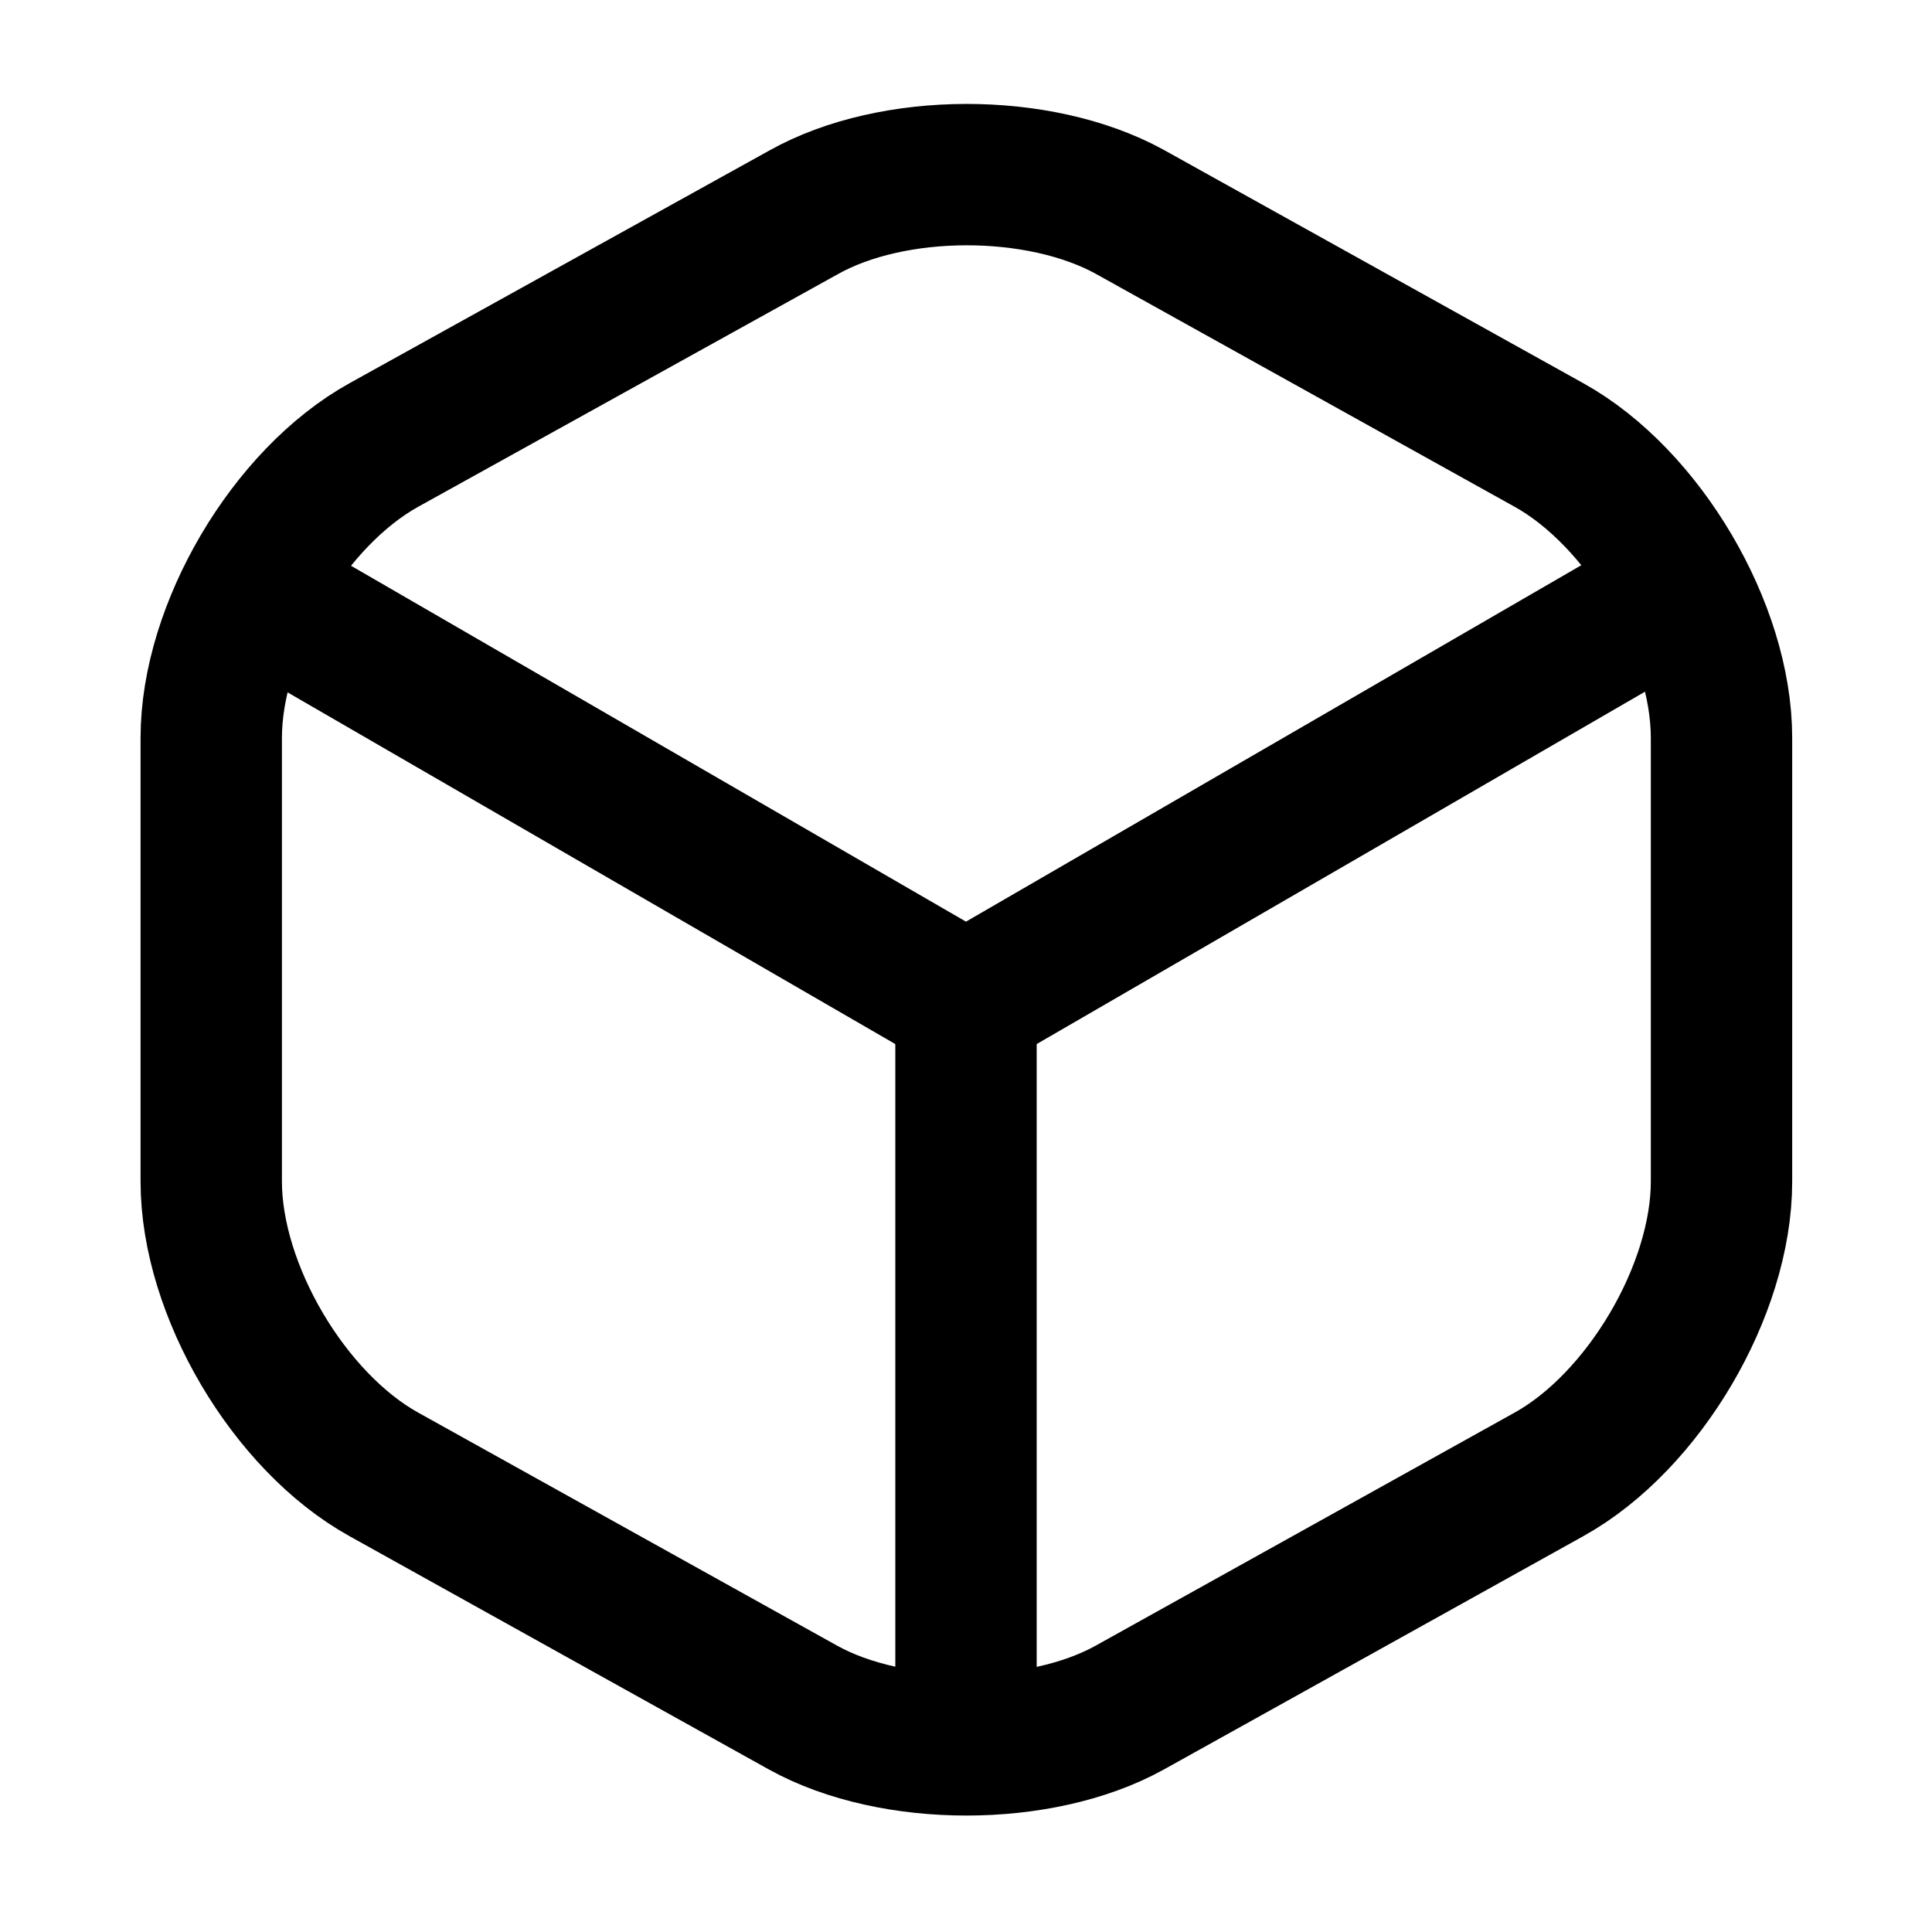
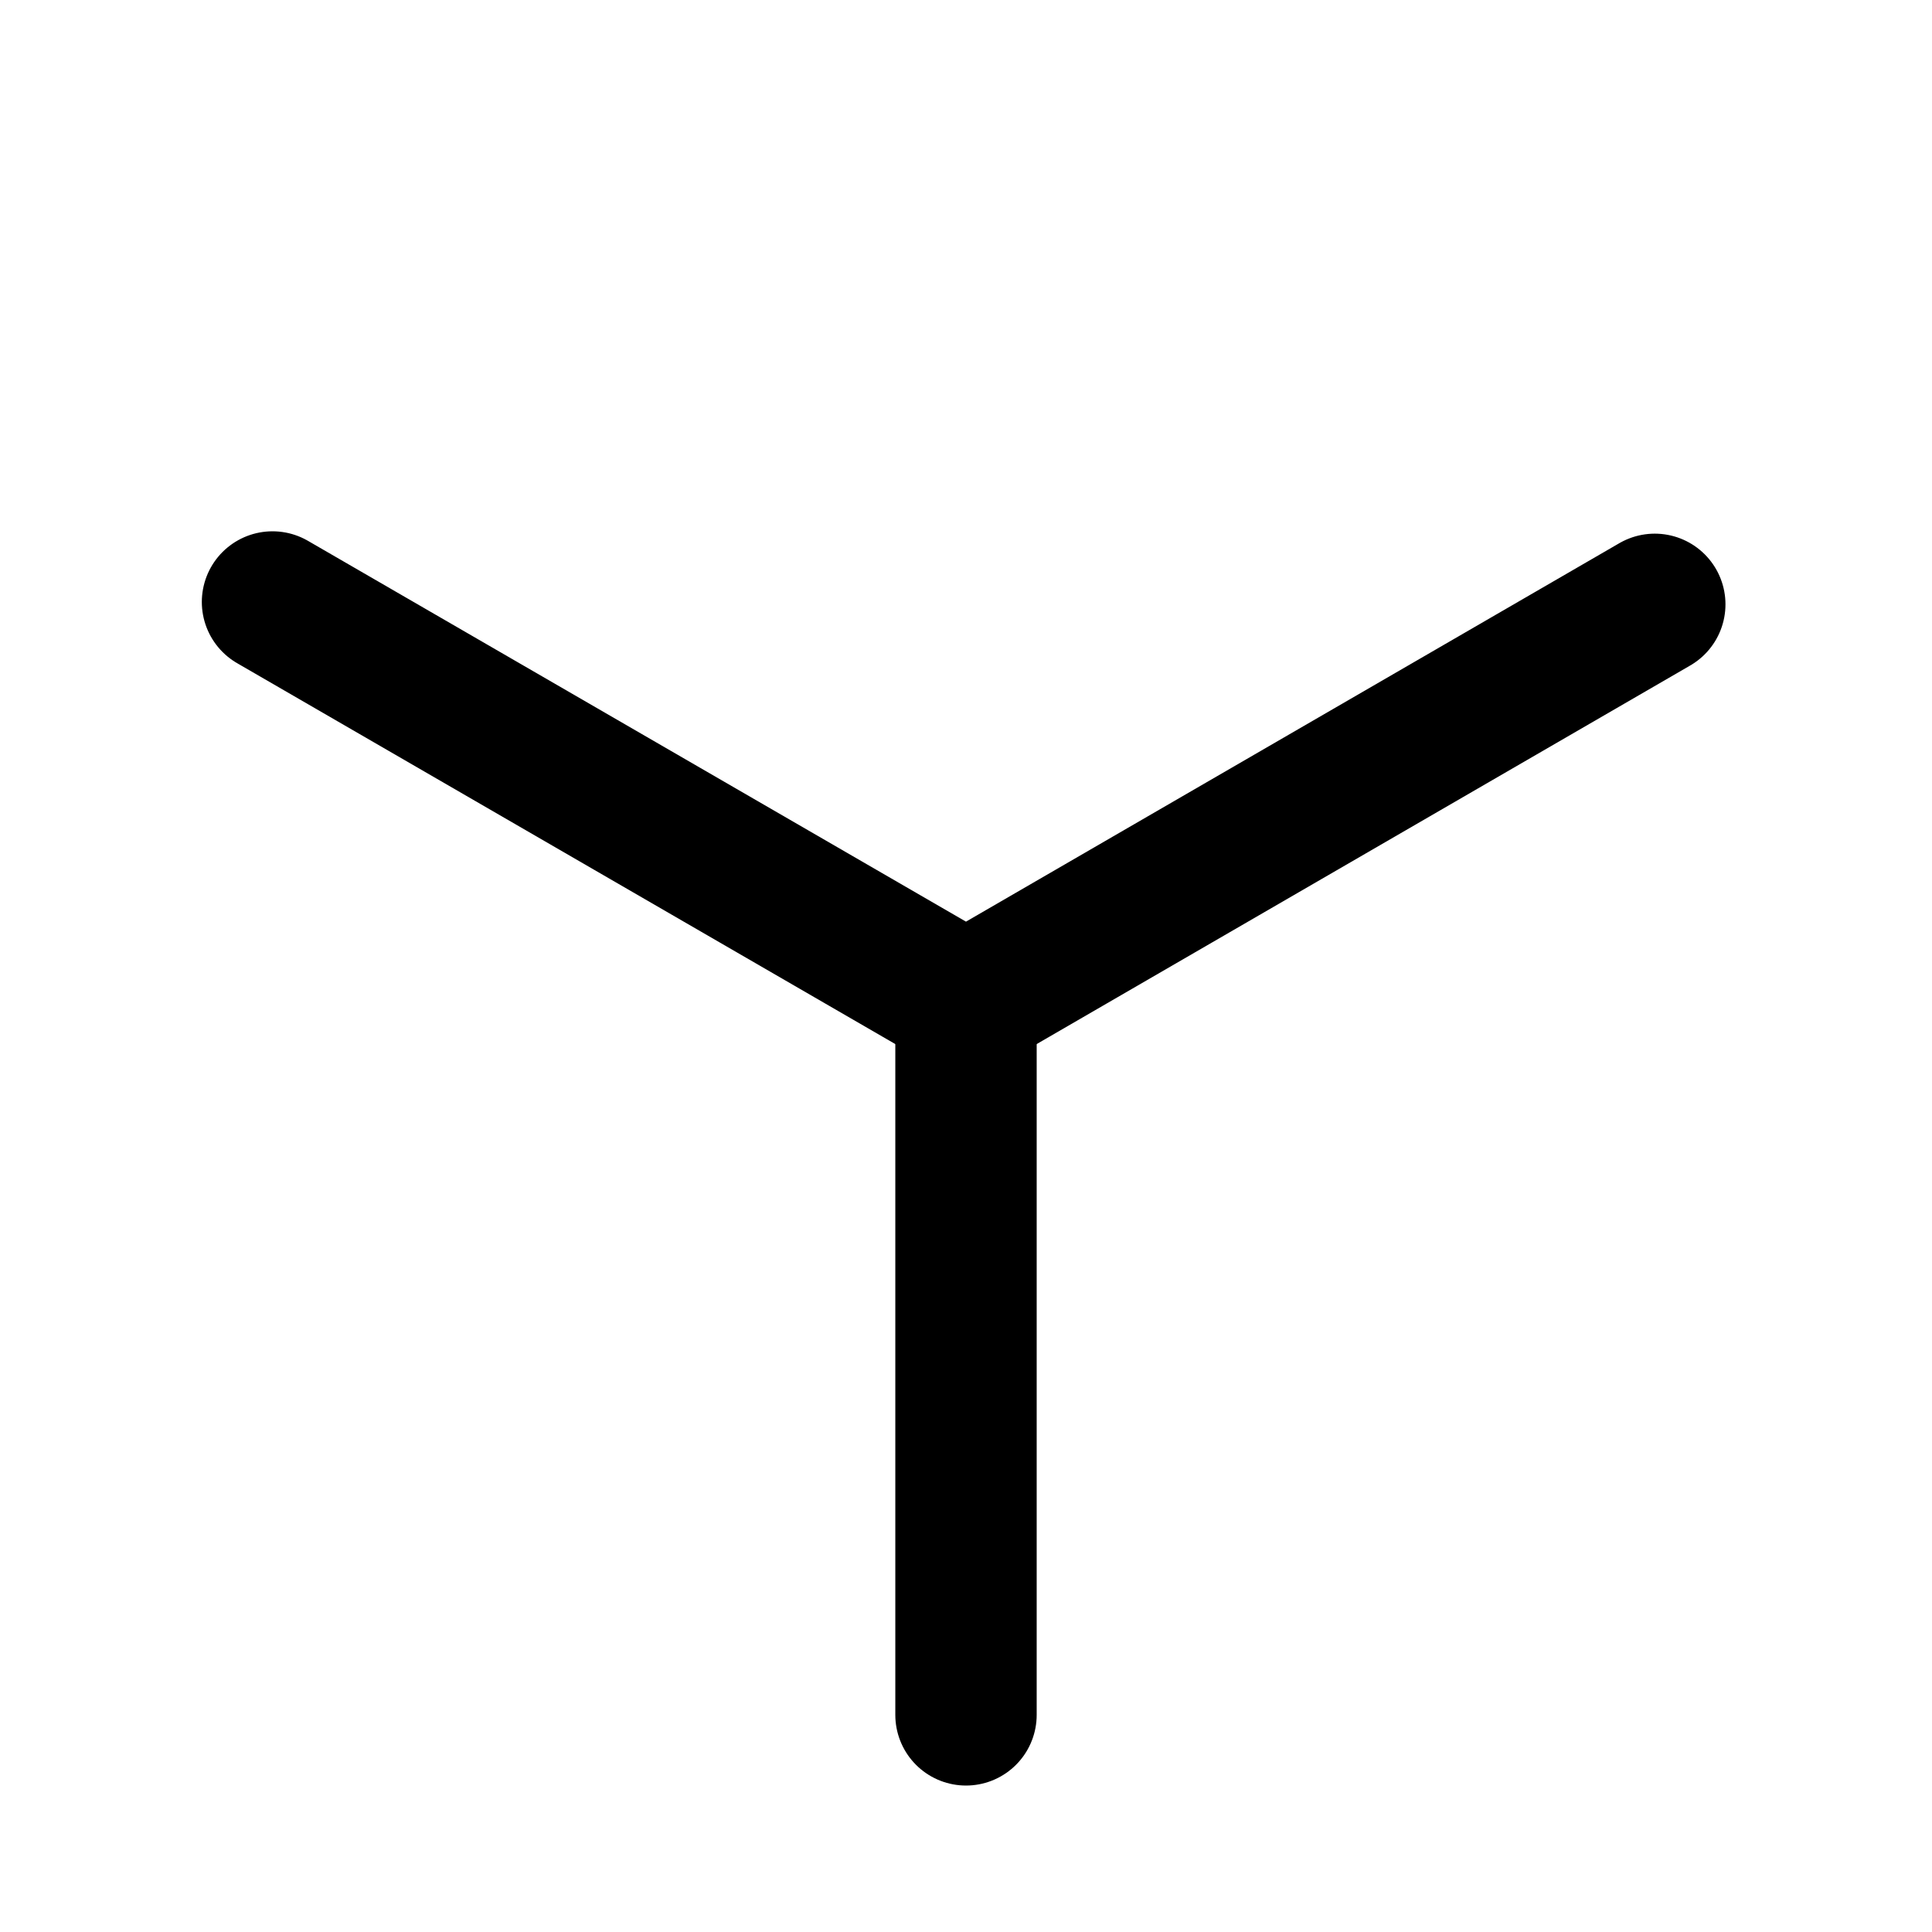
<svg xmlns="http://www.w3.org/2000/svg" width="24" height="24" viewBox="0 0 40 41" fill="none">
  <path d="M5.283 12.775L20 21.292L34.617 12.825" stroke="currentColor" stroke-width="3" stroke-linecap="round" stroke-linejoin="round" />
  <path d="M20 36.392V21.275" stroke="currentColor" stroke-width="3" stroke-linecap="round" stroke-linejoin="round" />
-   <path d="M16.55 4.508L7.65 9.441C5.633 10.558 3.983 13.358 3.983 15.658V25.075C3.983 27.375 5.633 30.175 7.65 31.291L16.55 36.242C18.45 37.291 21.567 37.291 23.467 36.242L32.367 31.291C34.383 30.175 36.033 27.375 36.033 25.075V15.658C36.033 13.358 34.383 10.558 32.367 9.441L23.467 4.491C21.55 3.441 18.45 3.441 16.55 4.508Z" stroke="currentColor" stroke-width="3" stroke-linecap="round" stroke-linejoin="round" />
</svg>